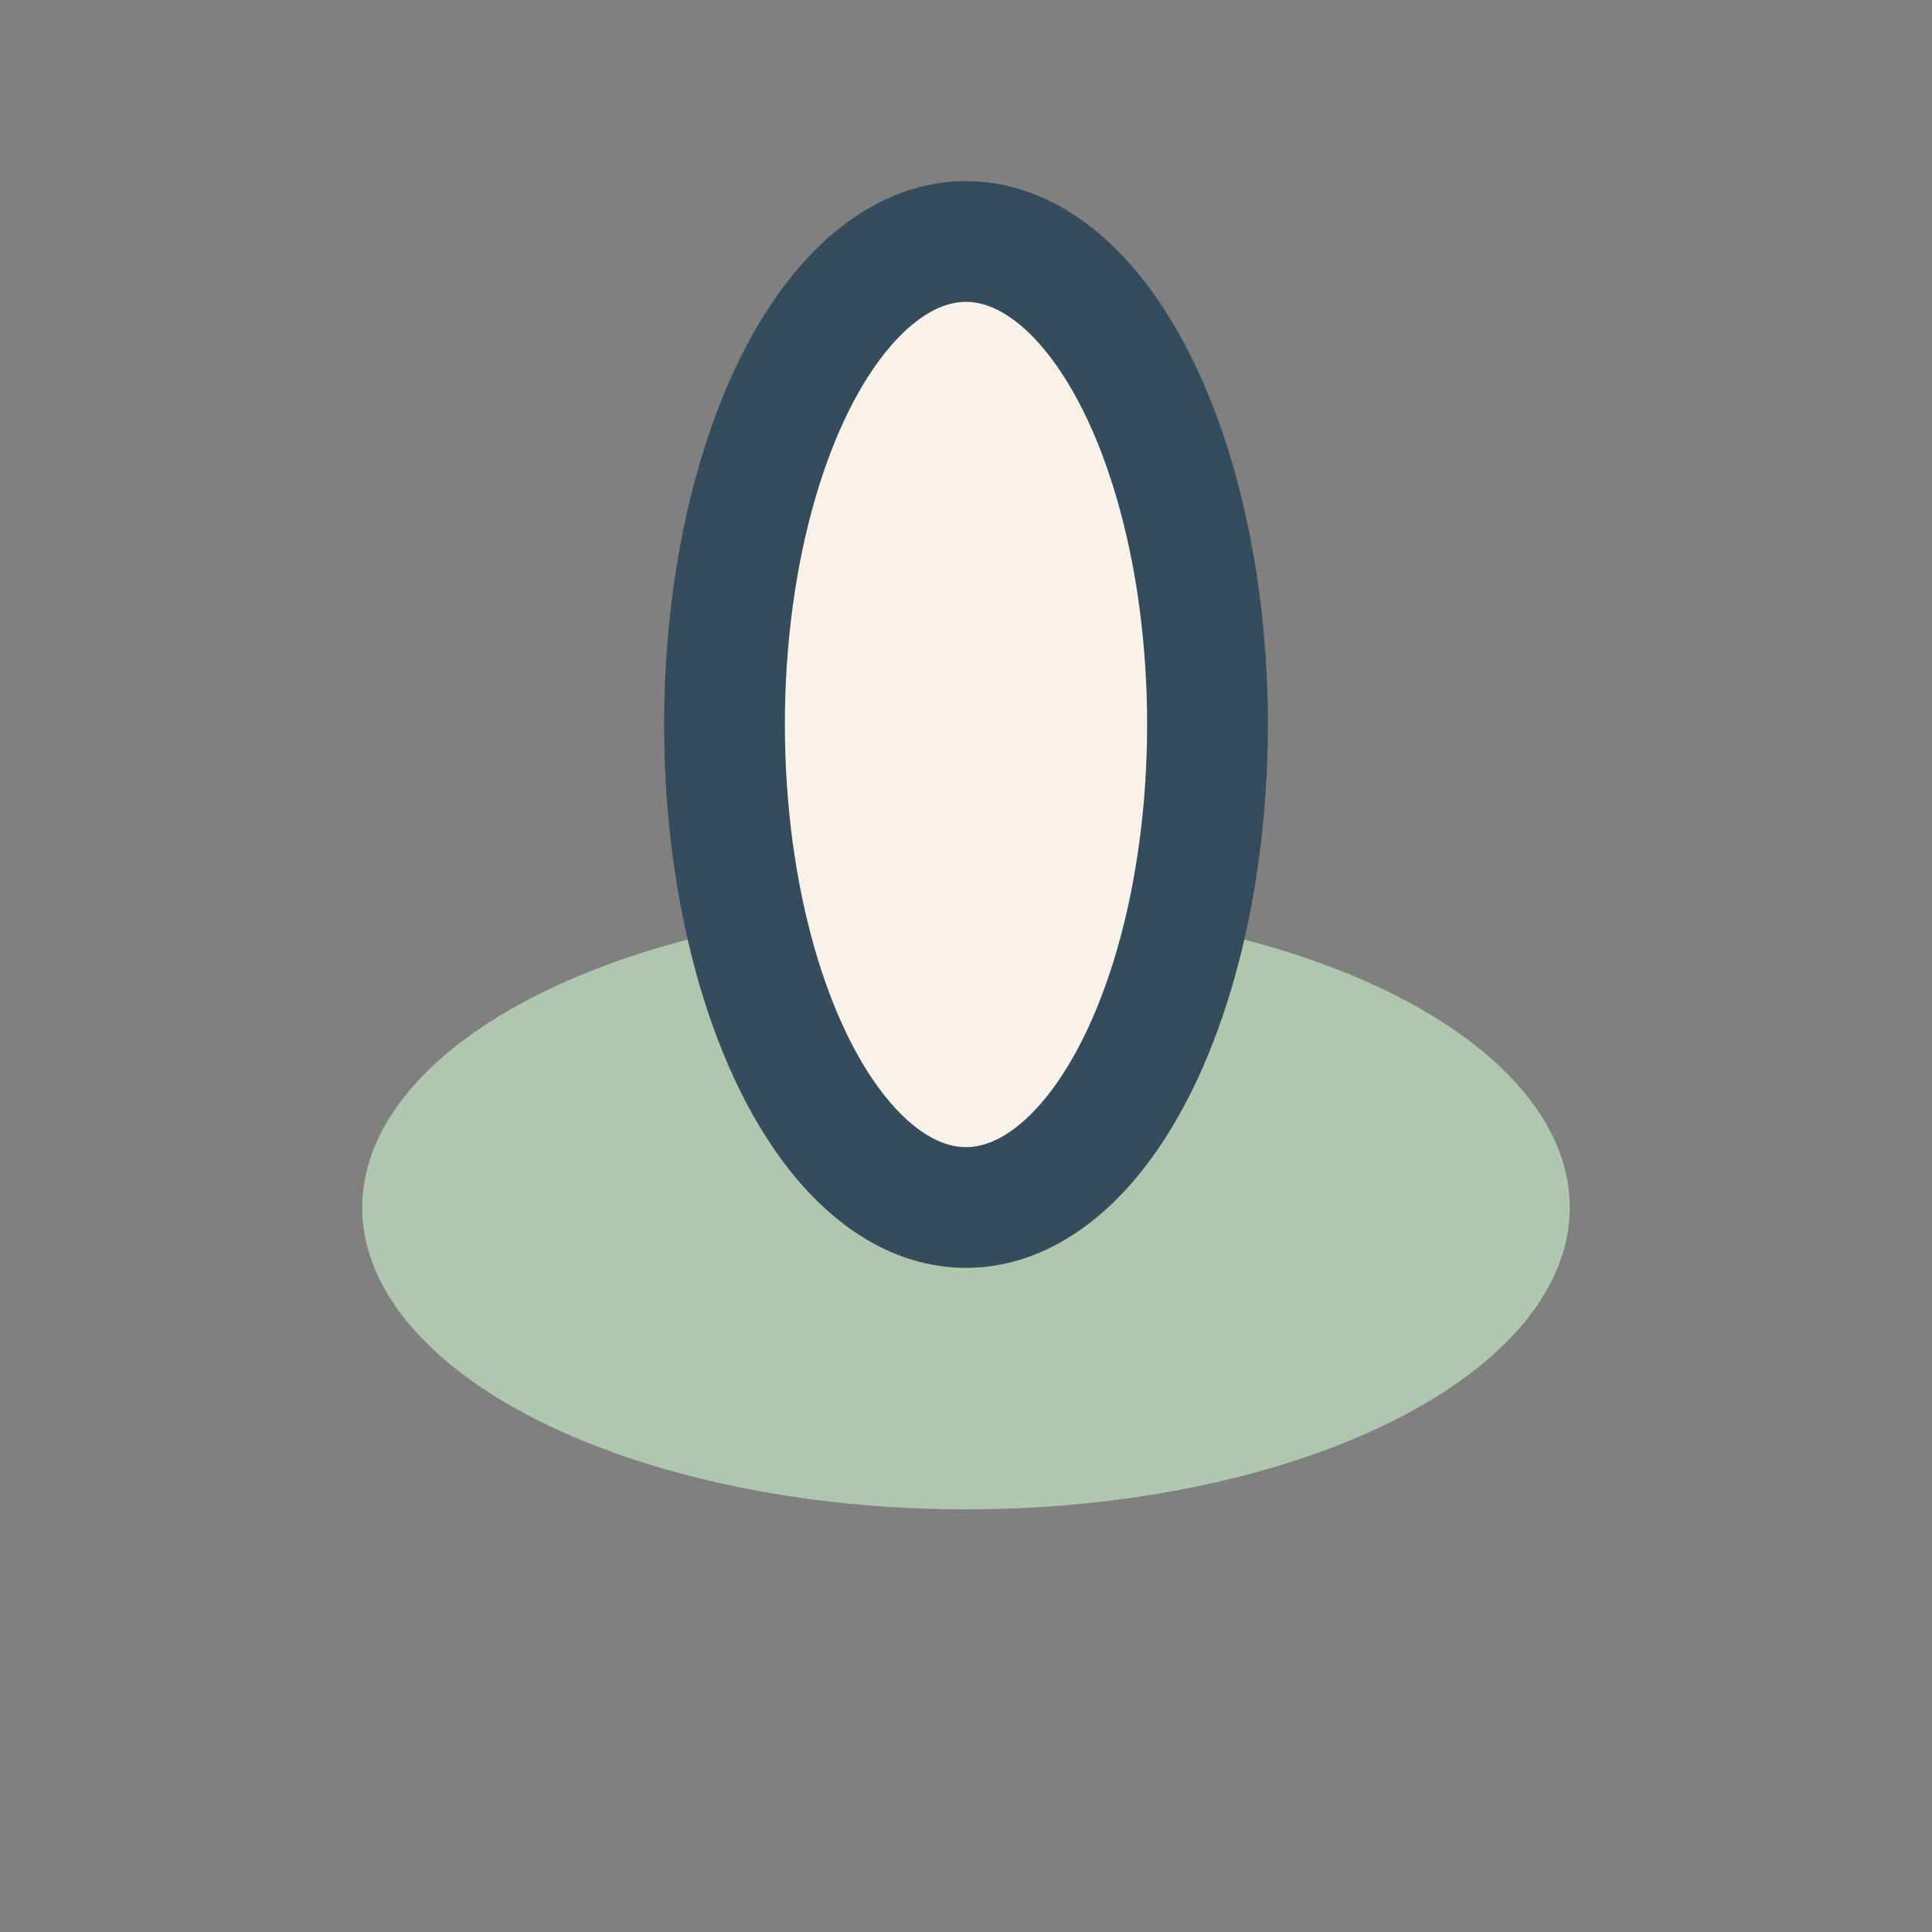
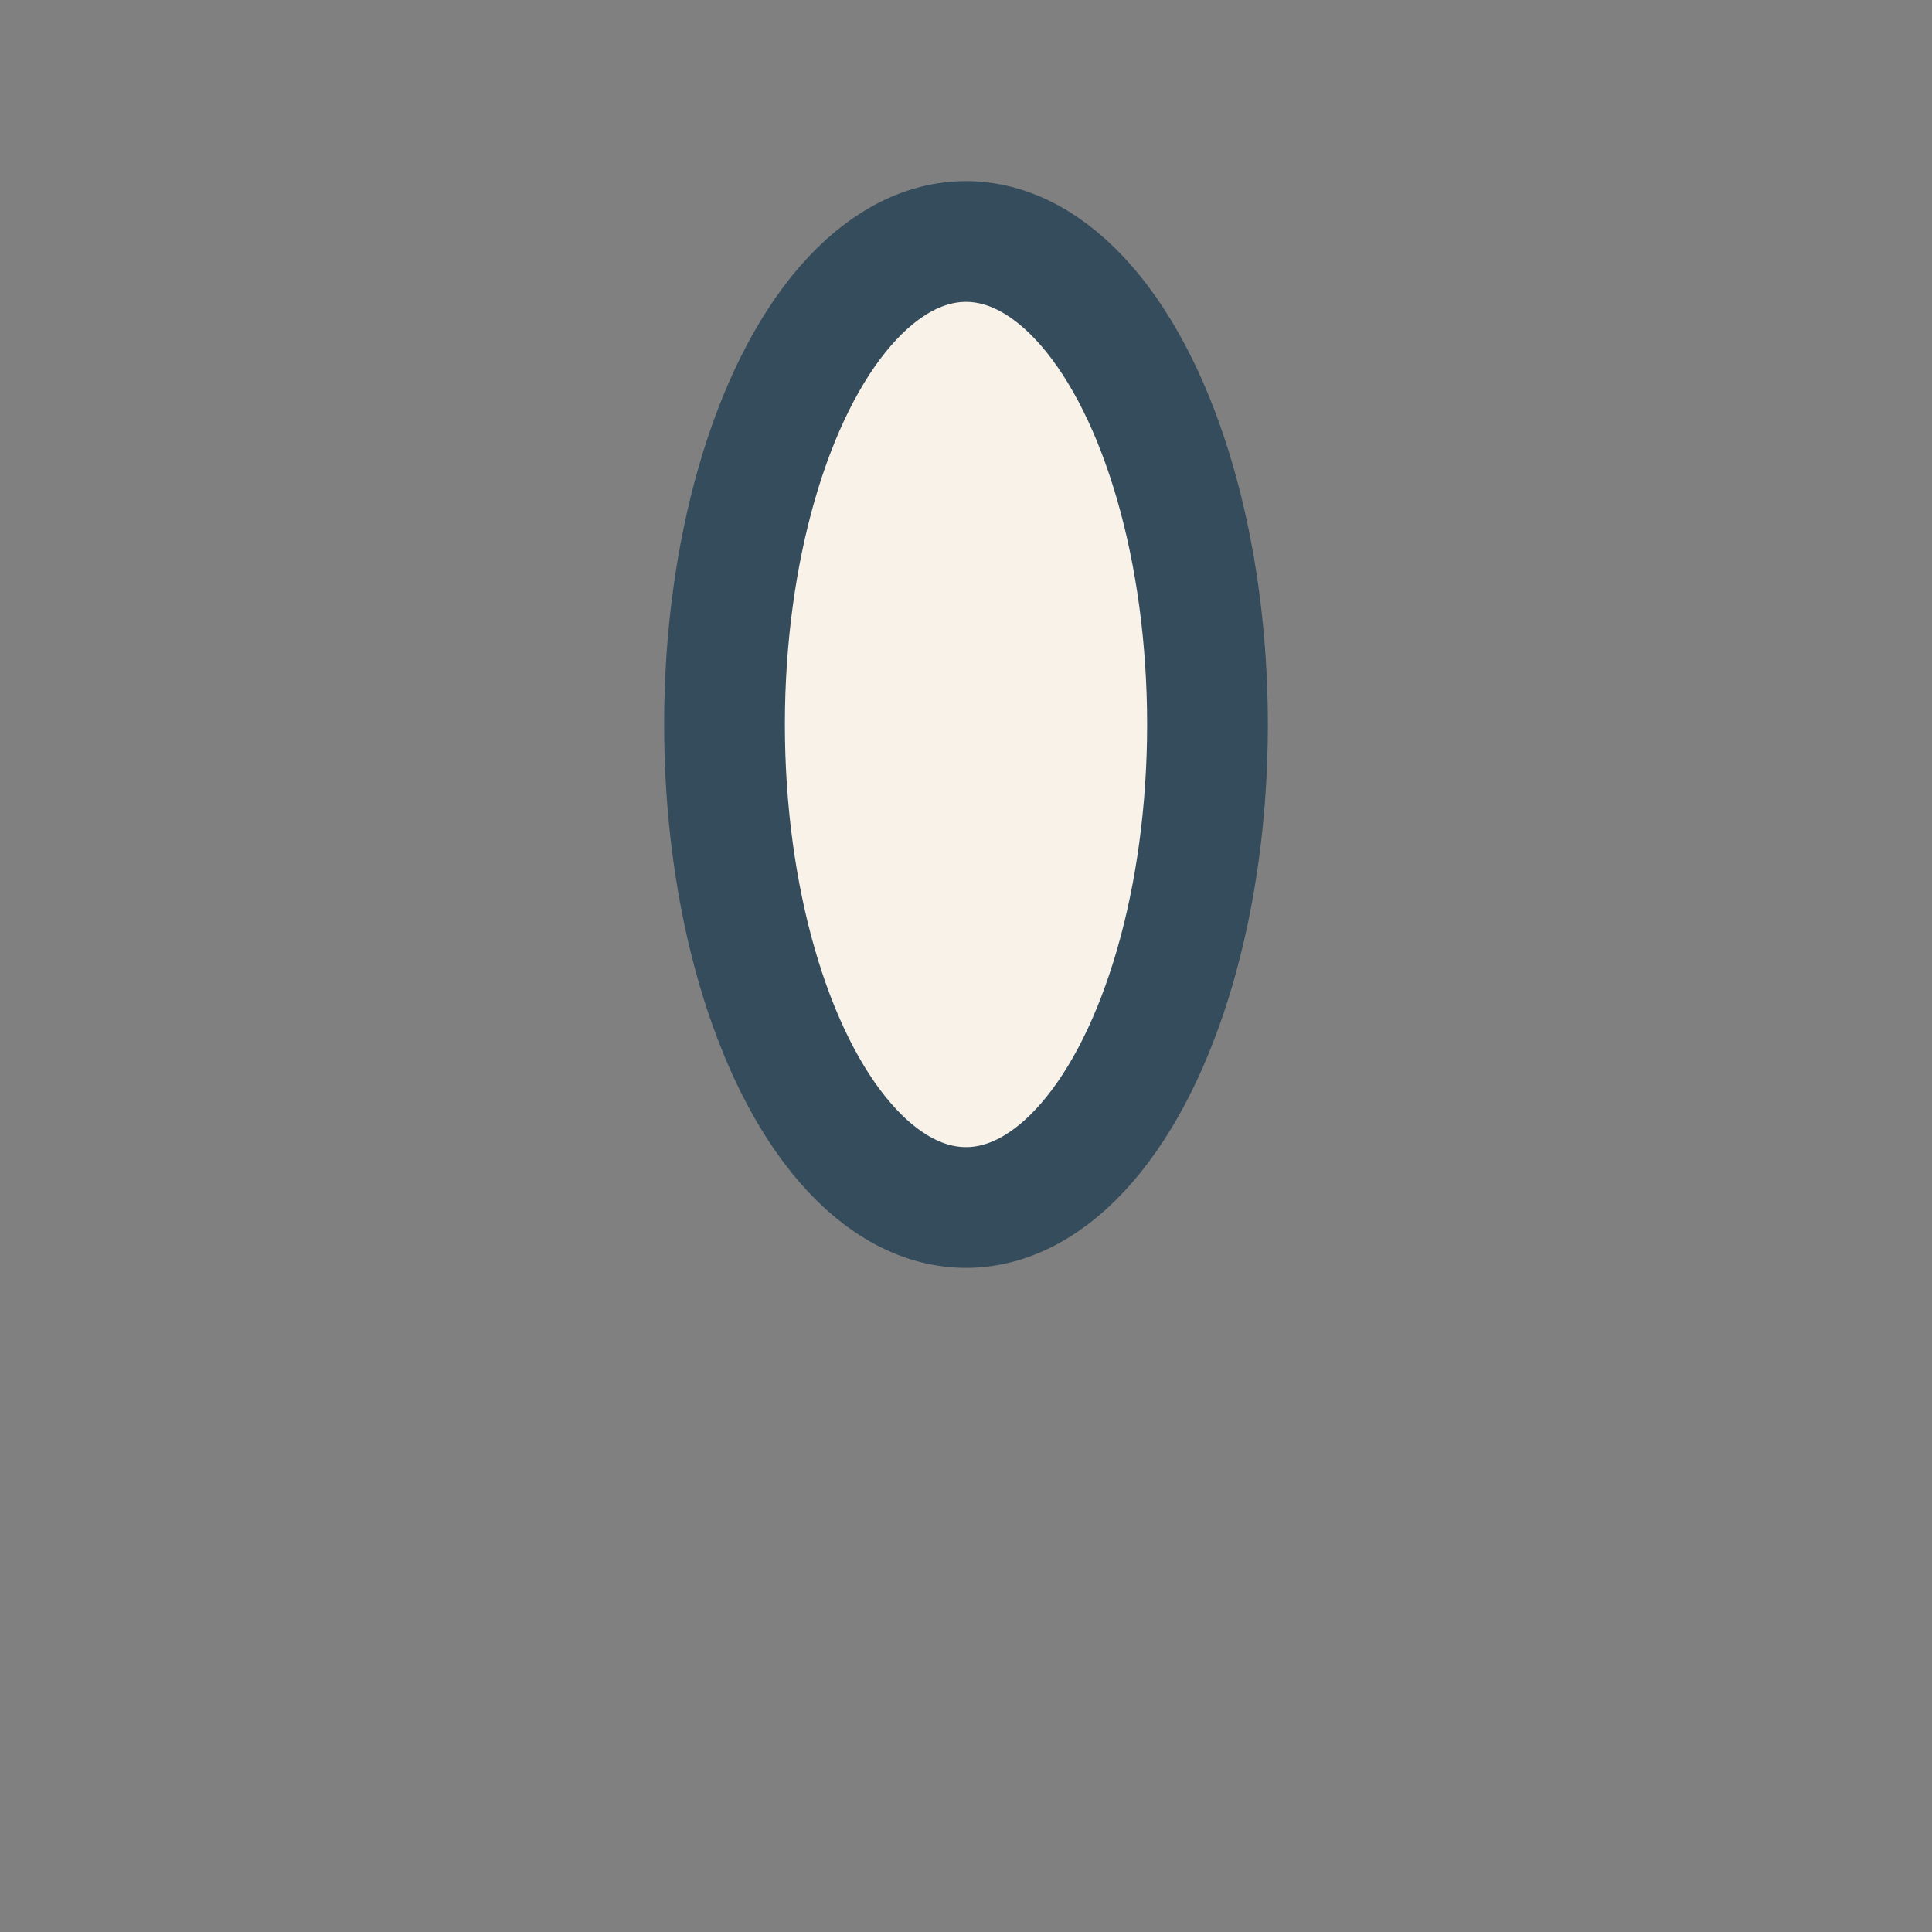
<svg xmlns="http://www.w3.org/2000/svg" viewBox="0 0 32 32" width="32" height="32">
  <rect x="0" y="0" width="32" height="32" fill="#808080" stroke="none" />
-   <ellipse cx="16" cy="20" rx="10" ry="5" fill="#AFC8AD" />
  <ellipse cx="16" cy="12" rx="4" ry="8" fill="#F8F2E9" stroke="#354C5C" stroke-width="2" />
</svg>